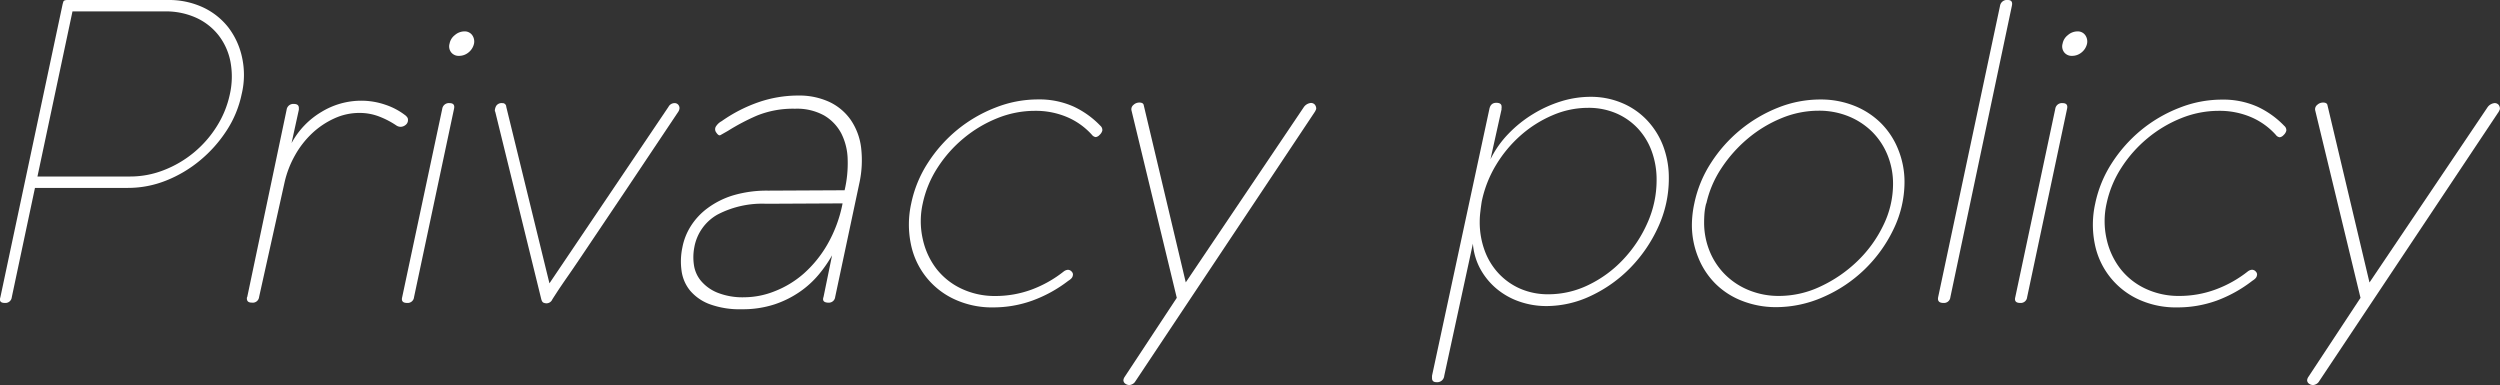
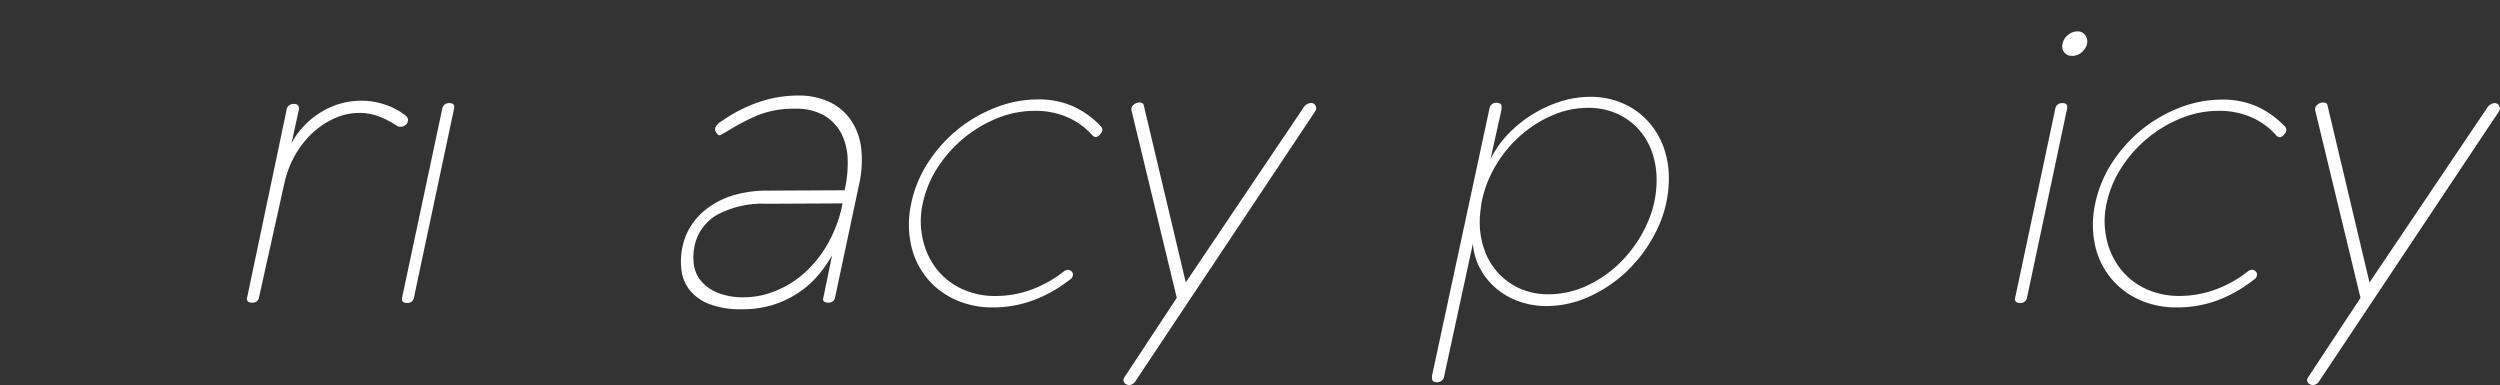
<svg xmlns="http://www.w3.org/2000/svg" viewBox="0 0 392.49 60.48">
  <rect x="0" y="0" width="392.49" height="60.48" fill="#333333" stroke="none" />
  <defs>
    <style>.cls-1{fill:#fff;}</style>
  </defs>
  <title>page_title</title>
  <g id="レイヤー_2" data-name="レイヤー 2">
    <g id="レイヤー_2-2" data-name="レイヤー 2">
-       <path class="cls-1" d="M37.94,14.78a16.64,16.64,0,0,1-2.37,5.73,20.69,20.69,0,0,1-4.16,4.67,19.67,19.67,0,0,1-5.34,3.17,16.13,16.13,0,0,1-6,1.15H5.49L1.85,46.66a1,1,0,0,1-1.09.9q-1,0-.7-.9L9.78.9A5,5,0,0,1,9.94.29Q10,0,10.61,0H26.36a12.71,12.71,0,0,1,5.5,1.15,10.89,10.89,0,0,1,4,3.17A11.8,11.8,0,0,1,38,9,12.87,12.87,0,0,1,37.94,14.78ZM20.47,27.71a14.38,14.38,0,0,0,5.25-1A17.05,17.05,0,0,0,34,19.89a15.44,15.44,0,0,0,2.08-5.07,12.67,12.67,0,0,0,.1-5.13,9.77,9.77,0,0,0-1.86-4.14,9.41,9.41,0,0,0-3.52-2.76,11.51,11.51,0,0,0-4.9-1H11.38L5.88,27.71Z" />
      <path class="cls-1" d="M63.73,18.18a2.58,2.58,0,0,1,.22.26.64.64,0,0,1,.1.38.94.94,0,0,1-.38.8,1.28,1.28,0,0,1-.77.29,1.23,1.23,0,0,1-.64-.19,13.41,13.41,0,0,0-2.69-1.41,8.53,8.53,0,0,0-3.14-.58,9.35,9.35,0,0,0-3.94.86A12.82,12.82,0,0,0,49,20.93a14.42,14.42,0,0,0-2.69,3.46,15.62,15.62,0,0,0-1.63,4.22l-4,18a1,1,0,0,1-1.15.9q-.77,0-.77-.64a.37.37,0,0,1,.06-.26L45,17.22a1.05,1.05,0,0,1,1.15-.9q.77,0,.77.64v.26l-1.15,5.25a12.68,12.68,0,0,1,4.7-4.9,12,12,0,0,1,6.18-1.76,11.63,11.63,0,0,1,3.87.64A10.53,10.53,0,0,1,63.73,18.18Z" />
-       <path class="cls-1" d="M69.43,17.09a1.05,1.05,0,0,1,1.15-.9q.9,0,.7.9L65,46.66a1,1,0,0,1-1.09.9q-1,0-.77-.9ZM70.58,6.85a2.18,2.18,0,0,1,.83-1.34,2.3,2.3,0,0,1,1.47-.58,1.44,1.44,0,0,1,1.25.58,1.72,1.72,0,0,1,.29,1.34,2.43,2.43,0,0,1-.86,1.38,2.33,2.33,0,0,1-1.5.54,1.49,1.49,0,0,1-1.22-.54A1.52,1.52,0,0,1,70.58,6.85Z" />
-       <path class="cls-1" d="M85.81,47.62a1.2,1.2,0,0,1-.48-.1q-.23-.1-.35-.54L77.75,17.54a.26.26,0,0,1-.06-.19,1.59,1.59,0,0,1,.22-.74,1,1,0,0,1,.93-.42.58.58,0,0,1,.64.58l6.78,27.71,18.69-27.71a1.08,1.08,0,0,1,.9-.58.75.75,0,0,1,.64.26.85.85,0,0,1,.19.51,1.14,1.14,0,0,1-.19.58L98.16,30,92.6,38.27q-2.18,3.26-3.39,5t-1.76,2.59q-.54.83-.74,1.15A1,1,0,0,1,85.81,47.62Z" />
+       <path class="cls-1" d="M69.43,17.09a1.05,1.05,0,0,1,1.15-.9q.9,0,.7.9L65,46.66a1,1,0,0,1-1.09.9q-1,0-.77-.9ZM70.58,6.85A1.52,1.52,0,0,1,70.58,6.85Z" />
      <path class="cls-1" d="M114.29,20.54l-1.18.67q-.29.16-.67-.42a.83.83,0,0,1,0-1,2.37,2.37,0,0,1,.86-.77,23.3,23.3,0,0,1,5.86-3A19.08,19.08,0,0,1,125.3,15a11.27,11.27,0,0,1,4.9,1,8.5,8.5,0,0,1,3.36,2.82,9.81,9.81,0,0,1,1.63,4.35,16.85,16.85,0,0,1-.29,5.66l-3.78,17.79a1,1,0,0,1-1,.9q-1.15,0-.83-.9l1.34-6.53a20.38,20.38,0,0,1-2.08,3,14.82,14.82,0,0,1-2.94,2.69,15.64,15.64,0,0,1-4,2,16.05,16.05,0,0,1-5.15.77,13.65,13.65,0,0,1-5.06-.8,7.41,7.41,0,0,1-3.07-2.14A6.24,6.24,0,0,1,107,42.5a10.58,10.58,0,0,1,.13-3.65,9.58,9.58,0,0,1,1.31-3.33,10.44,10.44,0,0,1,2.66-2.85,13.18,13.18,0,0,1,4-2,18.6,18.6,0,0,1,5.5-.74l12-.06a18.61,18.61,0,0,0,.48-4.86,9.46,9.46,0,0,0-1-4.06,7.11,7.11,0,0,0-2.69-2.82,8.81,8.81,0,0,0-4.58-1.06,15.07,15.07,0,0,0-6,1.09A34,34,0,0,0,114.29,20.54Zm18,11.39-12,.06a15.11,15.11,0,0,0-7.65,1.7A7.38,7.38,0,0,0,109,38.85a8.3,8.3,0,0,0-.06,2.72,5,5,0,0,0,1.09,2.5,6.62,6.62,0,0,0,2.56,1.86,10.67,10.67,0,0,0,4.29.74,13,13,0,0,0,4.7-.93A15.36,15.36,0,0,0,126.13,43a18.31,18.31,0,0,0,3.74-4.58A20.87,20.87,0,0,0,132.28,31.94Z" />
      <path class="cls-1" d="M171.44,21.18a11.07,11.07,0,0,0-3.87-2.78,12.59,12.59,0,0,0-5.09-1,15.72,15.72,0,0,0-5.89,1.15,19.77,19.77,0,0,0-5.28,3.14,20.1,20.1,0,0,0-4.1,4.61,16.69,16.69,0,0,0-2.34,5.63,12.71,12.71,0,0,0,0,5.6A11.74,11.74,0,0,0,147,42.18a10.79,10.79,0,0,0,3.94,3.14,12.19,12.19,0,0,0,5.34,1.15,16.39,16.39,0,0,0,5.66-1A18.46,18.46,0,0,0,167,42.62a1.25,1.25,0,0,1,.64-.26.79.79,0,0,1,.64.32.61.61,0,0,1,.13.64q-.06.38-.7.77a20.94,20.94,0,0,1-5.63,3.1A18.06,18.06,0,0,1,156,48.26,14,14,0,0,1,149.88,47,12.15,12.15,0,0,1,143,38.3a15.27,15.27,0,0,1,.06-6.37,18.64,18.64,0,0,1,2.62-6.37,22.32,22.32,0,0,1,4.61-5.18,22,22,0,0,1,6-3.49,18.09,18.09,0,0,1,6.66-1.28,13.13,13.13,0,0,1,5.6,1.12,14,14,0,0,1,4.19,3,.88.88,0,0,1,.32.77,1.38,1.38,0,0,1-.42.67,1,1,0,0,1-.61.35A.88.88,0,0,1,171.44,21.18Z" />
      <path class="cls-1" d="M178.16,60a1.25,1.25,0,0,1-.83.45,1.07,1.07,0,0,1-.67-.22.67.67,0,0,1-.29-.54,1.09,1.09,0,0,1,.19-.51l8.19-12.42-7.1-29.38a.86.86,0,0,1,.29-.9,1.33,1.33,0,0,1,.93-.38c.43,0,.66.15.7.45l6.59,27.78,18.5-27.46a1.54,1.54,0,0,1,1.09-.7.79.79,0,0,1,.7.29,1,1,0,0,1,.19.54.57.57,0,0,1-.06.26l-.13.26Z" />
      <path class="cls-1" d="M224.82,59l9-41.86q.19-1,1.09-1t.83.7a.25.25,0,0,1,0,.16.25.25,0,0,0,0,.16L234,25A15.68,15.68,0,0,1,236.82,21a19.2,19.2,0,0,1,3.87-3.1,19.51,19.51,0,0,1,4.42-2,15.71,15.71,0,0,1,4.61-.7,12.55,12.55,0,0,1,5,1,11.49,11.49,0,0,1,3.87,2.69,12.24,12.24,0,0,1,2.53,4.06A14.1,14.1,0,0,1,262,28a18.15,18.15,0,0,1-1.66,7.62A22.48,22.48,0,0,1,256,42a21.3,21.3,0,0,1-6.18,4.42,16.33,16.33,0,0,1-7,1.63,12.82,12.82,0,0,1-4.26-.7,11.35,11.35,0,0,1-3.58-2,10.85,10.85,0,0,1-2.56-3.1,9.87,9.87,0,0,1-1.18-4L226.74,59a1.1,1.1,0,0,1-1.22,1q-.7,0-.7-.64Zm7.81-27.39q-.13.83-.22,1.63a13.17,13.17,0,0,0-.1,1.57,12.92,12.92,0,0,0,.77,4.51,10.57,10.57,0,0,0,2.21,3.62,10.24,10.24,0,0,0,3.42,2.4,10.94,10.94,0,0,0,4.42.86,14.36,14.36,0,0,0,6.27-1.47,18.4,18.4,0,0,0,5.44-4A20.2,20.2,0,0,0,258.64,35a16.41,16.41,0,0,0,1.44-6.75,12.93,12.93,0,0,0-.77-4.51,10.51,10.51,0,0,0-2.18-3.58,10.14,10.14,0,0,0-3.39-2.37,11,11,0,0,0-4.42-.86,14.07,14.07,0,0,0-5.54,1.15,18.54,18.54,0,0,0-5,3.14,19.77,19.77,0,0,0-3.9,4.67A18.19,18.19,0,0,0,232.63,31.62Z" />
-       <path class="cls-1" d="M266,31.94a18.64,18.64,0,0,1,2.62-6.37,22.24,22.24,0,0,1,10.53-8.67,17.85,17.85,0,0,1,6.62-1.28,14.12,14.12,0,0,1,5.38,1,12.47,12.47,0,0,1,4.16,2.72,12.22,12.22,0,0,1,2.69,4.1,13.5,13.5,0,0,1,1,5.12A17,17,0,0,1,297.27,36a21.88,21.88,0,0,1-11,10.62,18.33,18.33,0,0,1-7.42,1.6,14.52,14.52,0,0,1-5.38-1,12.07,12.07,0,0,1-4.16-2.69,12.2,12.2,0,0,1-2.69-4.1,13.5,13.5,0,0,1-1-5.12A16.49,16.49,0,0,1,266,31.94Zm1.86,0a9.59,9.59,0,0,0-.26,1.5q-.06.74-.06,1.44a11.88,11.88,0,0,0,.86,4.54,11.06,11.06,0,0,0,2.43,3.68,11.3,11.3,0,0,0,3.74,2.46,12.3,12.3,0,0,0,4.74.9,15.2,15.2,0,0,0,6.53-1.5A21.22,21.22,0,0,0,291.6,41a19.53,19.53,0,0,0,4.06-5.6,14.73,14.73,0,0,0,1.54-6.5,11.89,11.89,0,0,0-.86-4.54,11,11,0,0,0-2.4-3.65,11.31,11.31,0,0,0-3.68-2.43,12.26,12.26,0,0,0-4.77-.9,15.21,15.21,0,0,0-5.82,1.18,20,20,0,0,0-5.28,3.2,21.41,21.41,0,0,0-4.13,4.64A16.44,16.44,0,0,0,267.89,31.94Z" />
-       <path class="cls-1" d="M314,.9a1.09,1.09,0,0,1,1.22-.9q.83,0,.64.9l-9.66,45.76a1,1,0,0,1-1.09.9q-1,0-.83-.9Z" />
      <path class="cls-1" d="M322.67,17.09a1.05,1.05,0,0,1,1.15-.9q.9,0,.7.9l-6.27,29.57a1,1,0,0,1-1.09.9q-1,0-.77-.9Zm1.15-10.24a2.18,2.18,0,0,1,.83-1.34,2.3,2.3,0,0,1,1.47-.58,1.44,1.44,0,0,1,1.25.58,1.72,1.72,0,0,1,.29,1.34,2.43,2.43,0,0,1-.86,1.38,2.33,2.33,0,0,1-1.5.54,1.49,1.49,0,0,1-1.22-.54A1.52,1.52,0,0,1,323.82,6.85Z" />
      <path class="cls-1" d="M357.3,21.18a11.07,11.07,0,0,0-3.87-2.78,12.59,12.59,0,0,0-5.09-1,15.72,15.72,0,0,0-5.89,1.15,19.77,19.77,0,0,0-5.28,3.14,20.1,20.1,0,0,0-4.1,4.61,16.69,16.69,0,0,0-2.34,5.63,12.71,12.71,0,0,0,0,5.6,11.74,11.74,0,0,0,2.14,4.64,10.79,10.79,0,0,0,3.94,3.14,12.19,12.19,0,0,0,5.34,1.15,16.39,16.39,0,0,0,5.66-1,18.46,18.46,0,0,0,5.09-2.85,1.25,1.25,0,0,1,.64-.26.79.79,0,0,1,.64.32.61.61,0,0,1,.13.64q-.06.38-.7.77A20.94,20.94,0,0,1,348,47.2a18.06,18.06,0,0,1-6.14,1.06A14,14,0,0,1,335.73,47a12.15,12.15,0,0,1-6.85-8.67,15.27,15.27,0,0,1,.06-6.37,18.64,18.64,0,0,1,2.62-6.37,22.32,22.32,0,0,1,4.61-5.18,22,22,0,0,1,6-3.49,18.09,18.09,0,0,1,6.66-1.28,13.13,13.13,0,0,1,5.6,1.12,14,14,0,0,1,4.19,3,.88.88,0,0,1,.32.77,1.38,1.38,0,0,1-.42.67,1,1,0,0,1-.61.35A.88.88,0,0,1,357.3,21.18Z" />
      <path class="cls-1" d="M364,60a1.25,1.25,0,0,1-.83.45,1.07,1.07,0,0,1-.67-.22.67.67,0,0,1-.29-.54,1.09,1.09,0,0,1,.19-.51l8.19-12.42-7.1-29.38a.86.86,0,0,1,.29-.9,1.33,1.33,0,0,1,.93-.38c.43,0,.66.15.7.45L372,44.35l18.5-27.46a1.54,1.54,0,0,1,1.09-.7.79.79,0,0,1,.7.29,1,1,0,0,1,.19.54.57.57,0,0,1-.06.26l-.13.26Z" />
    </g>
  </g>
</svg>